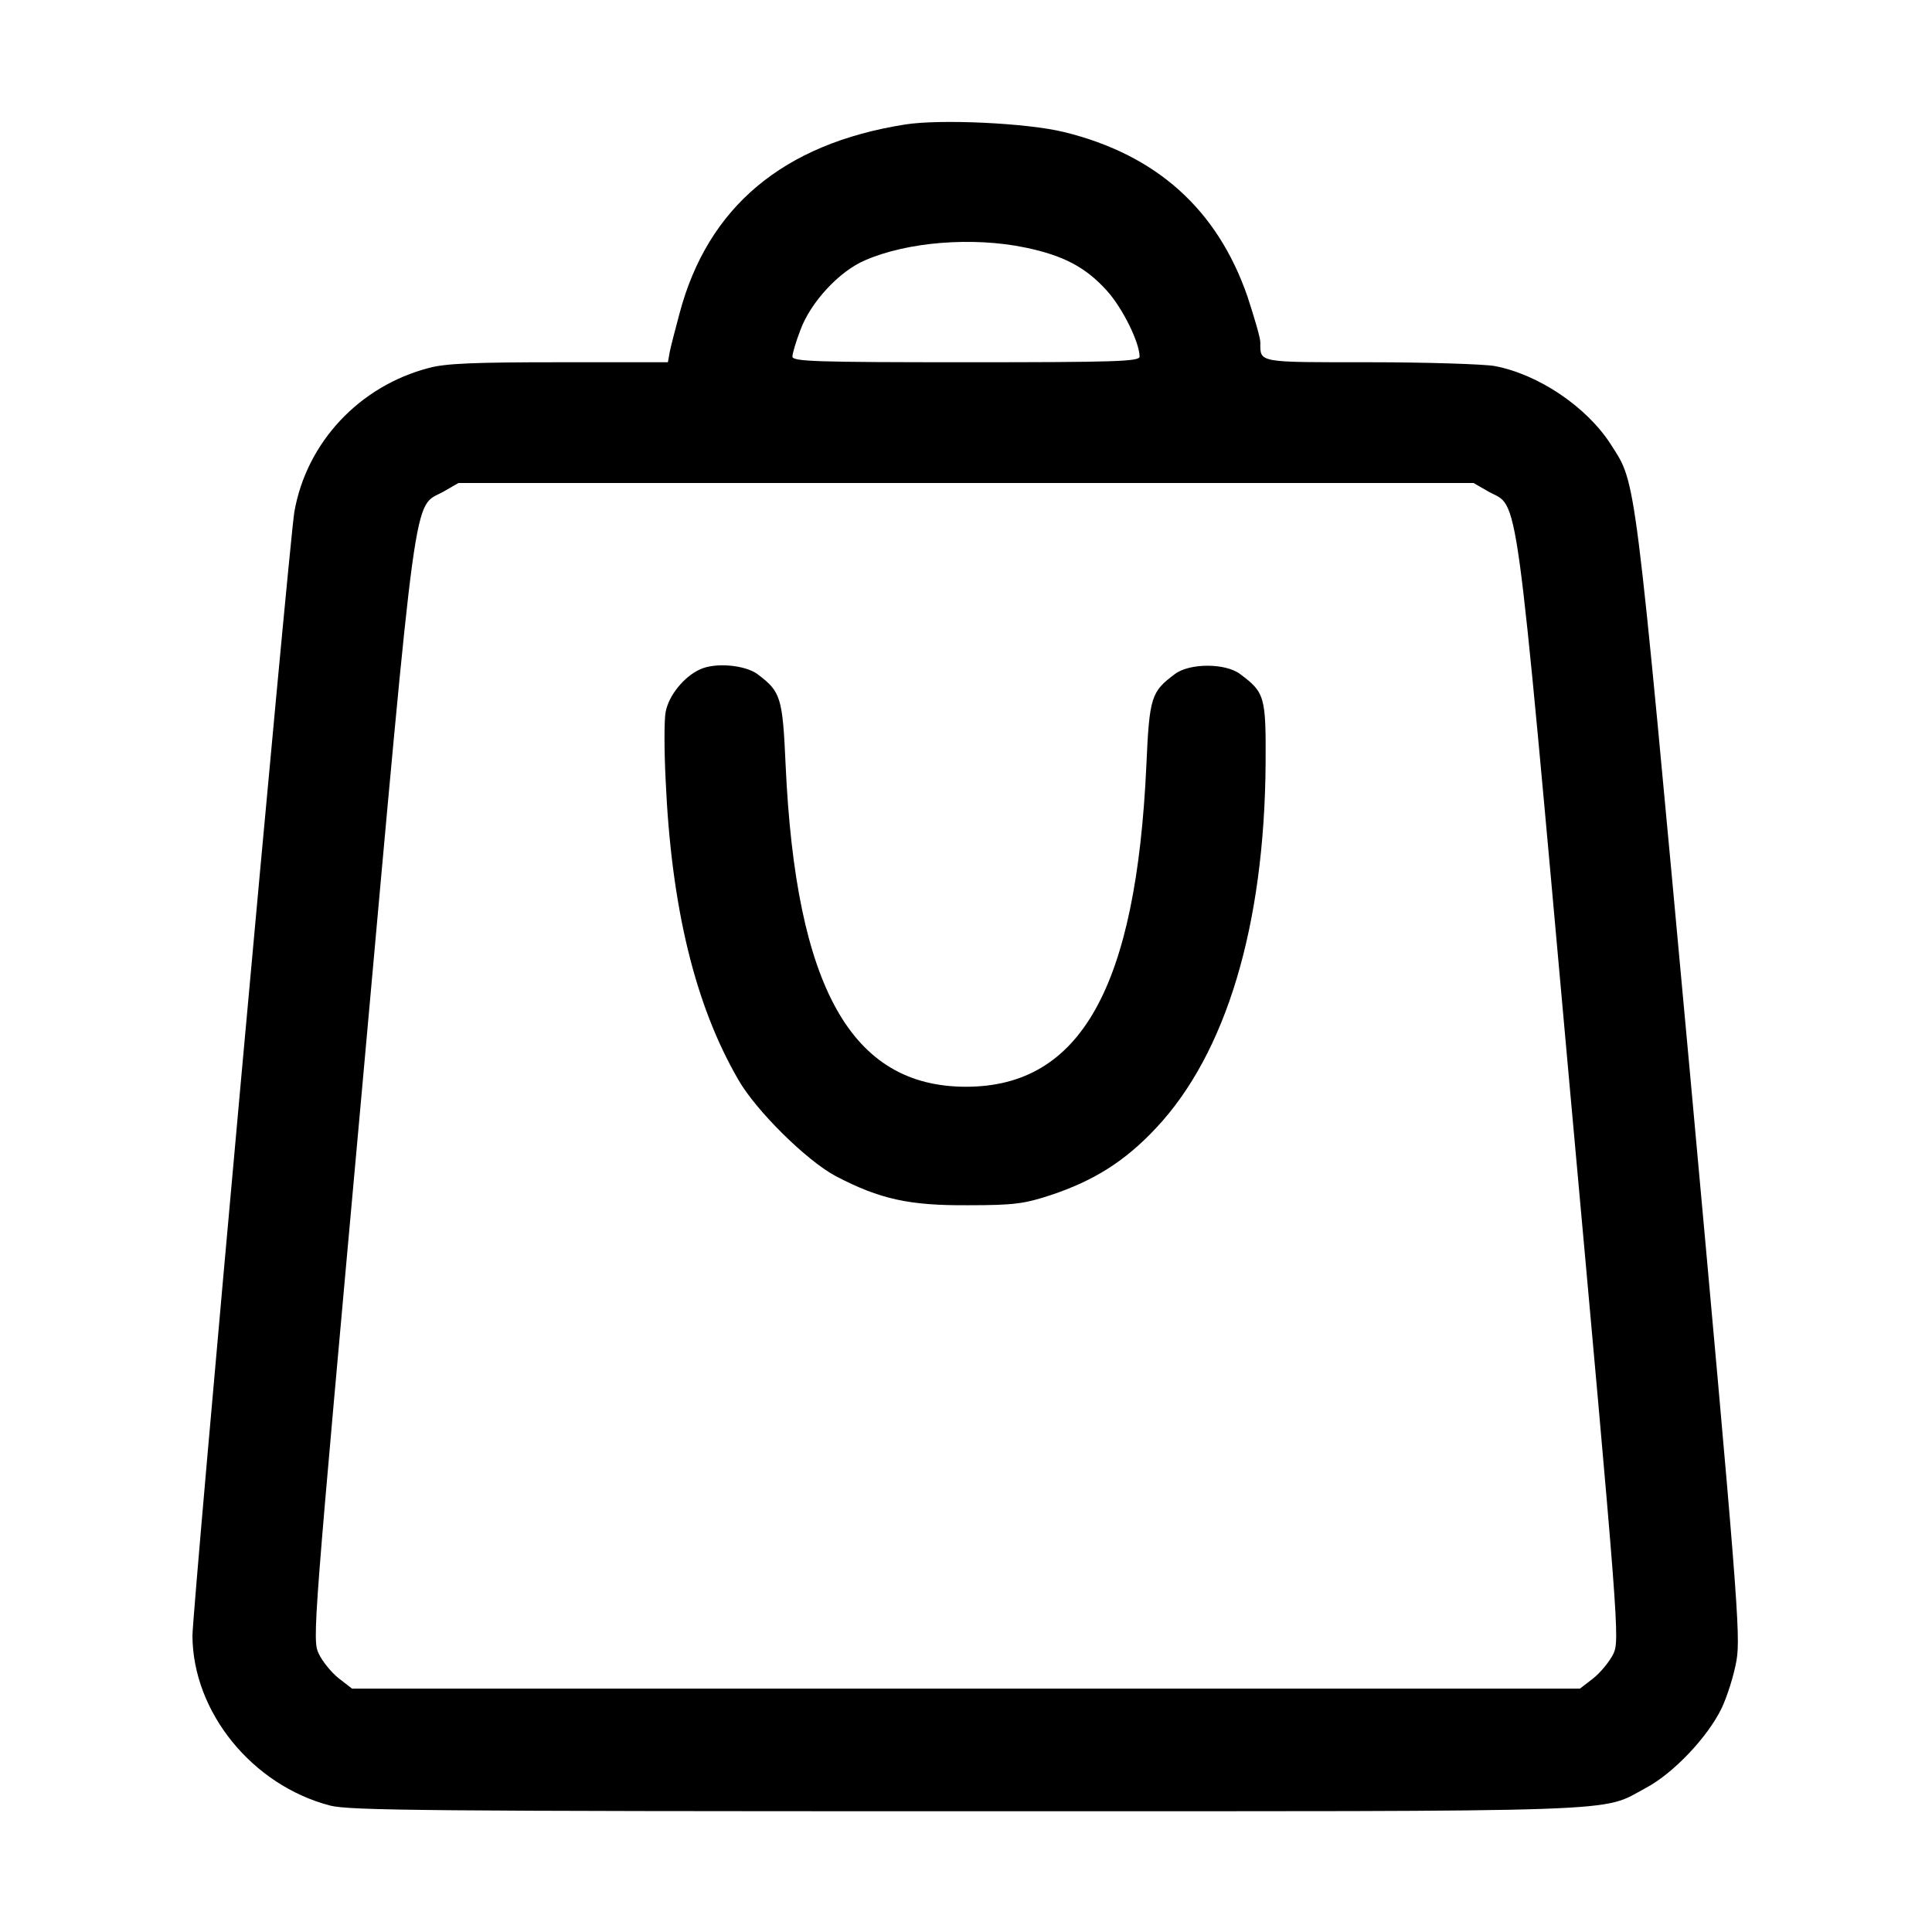
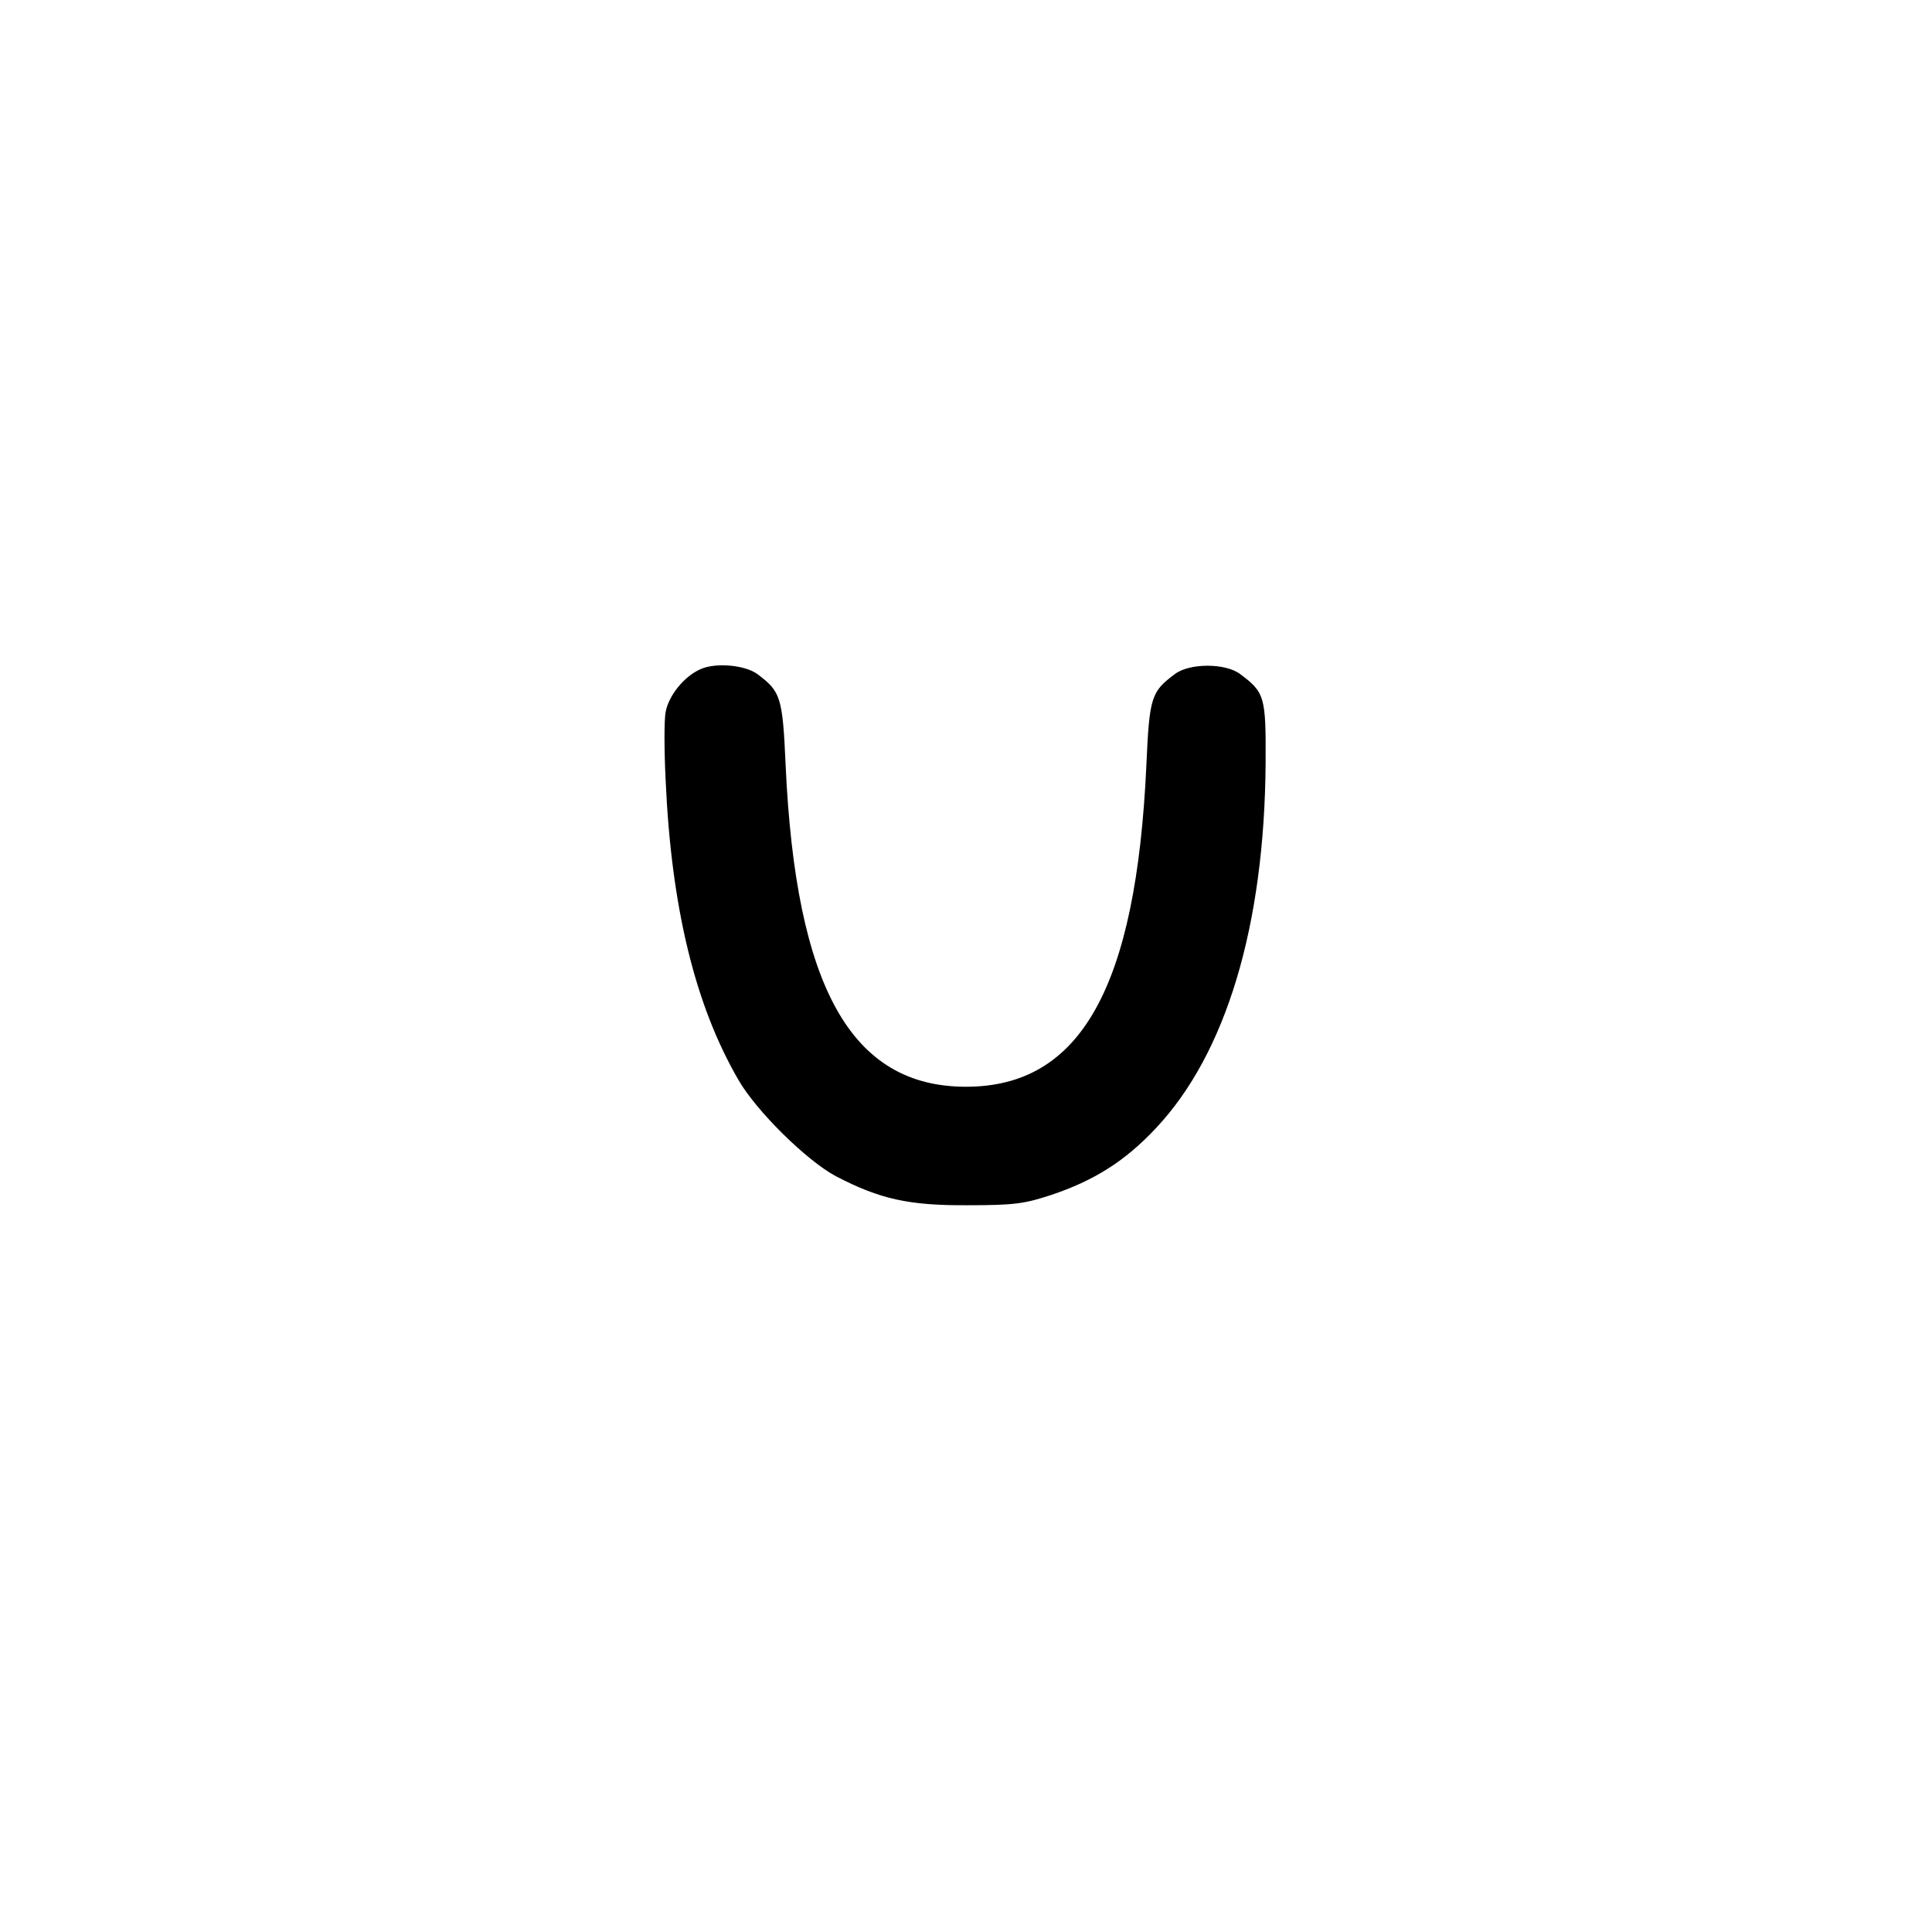
<svg xmlns="http://www.w3.org/2000/svg" version="1.0" width="512pt" height="512pt" viewBox="0 0 512 512" preserveAspectRatio="xMidYMid meet">
  <g transform="translate(0,512) scale(0.1,-0.1)" fill="#000000" stroke="none">
-     <path d="M2398 4790 c-322 -51 -522 -218 -597 -500 -11 -41 -23 -87 -26 -102 l-5 -28 -288 0 c-223 0 -301 -3 -345 -15 -185 -48 -325 -198 -357 -382 -14 -83 -270 -2907 -270 -2978 1 -202 158 -396 365 -450 52 -13 257 -15 1685 -15 1791 0 1679 -4 1802 62 72 38 163 134 200 210 15 31 33 88 40 128 11 66 3 172 -124 1563 -148 1607 -141 1552 -209 1659 -64 100 -192 186 -308 208 -29 5 -179 10 -331 10 -300 0 -290 -2 -290 53 0 12 -16 66 -34 121 -80 231 -241 376 -486 436 -97 24 -328 35 -422 20z m319 -326 c101 -21 160 -52 216 -114 42 -46 87 -138 87 -175 0 -13 -63 -15 -460 -15 -397 0 -460 2 -460 15 0 8 9 39 21 70 27 74 103 156 171 185 112 49 285 63 425 34z m1228 -647 c81 -45 68 55 215 -1578 131 -1445 133 -1466 115 -1503 -10 -20 -34 -49 -53 -64 l-35 -27 -1627 0 -1627 0 -35 27 c-19 15 -43 44 -53 65 -18 37 -16 55 115 1503 147 1632 134 1532 215 1577 l40 23 1345 0 1345 0 40 -23z" />
-     <path d="M1855 3346 c-42 -19 -83 -69 -91 -113 -4 -20 -4 -101 0 -180 15 -338 78 -597 193 -795 47 -82 181 -214 258 -255 117 -61 194 -78 350 -77 123 0 150 4 220 27 114 38 197 90 279 178 185 197 287 535 290 966 1 177 -2 188 -68 237 -39 29 -133 29 -172 0 -63 -47 -68 -60 -76 -242 -27 -589 -174 -852 -478 -852 -304 0 -451 263 -478 852 -8 181 -13 195 -74 241 -33 25 -113 32 -153 13z" />
+     <path d="M1855 3346 c-42 -19 -83 -69 -91 -113 -4 -20 -4 -101 0 -180 15 -338 78 -597 193 -795 47 -82 181 -214 258 -255 117 -61 194 -78 350 -77 123 0 150 4 220 27 114 38 197 90 279 178 185 197 287 535 290 966 1 177 -2 188 -68 237 -39 29 -133 29 -172 0 -63 -47 -68 -60 -76 -242 -27 -589 -174 -852 -478 -852 -304 0 -451 263 -478 852 -8 181 -13 195 -74 241 -33 25 -113 32 -153 13" />
  </g>
</svg>